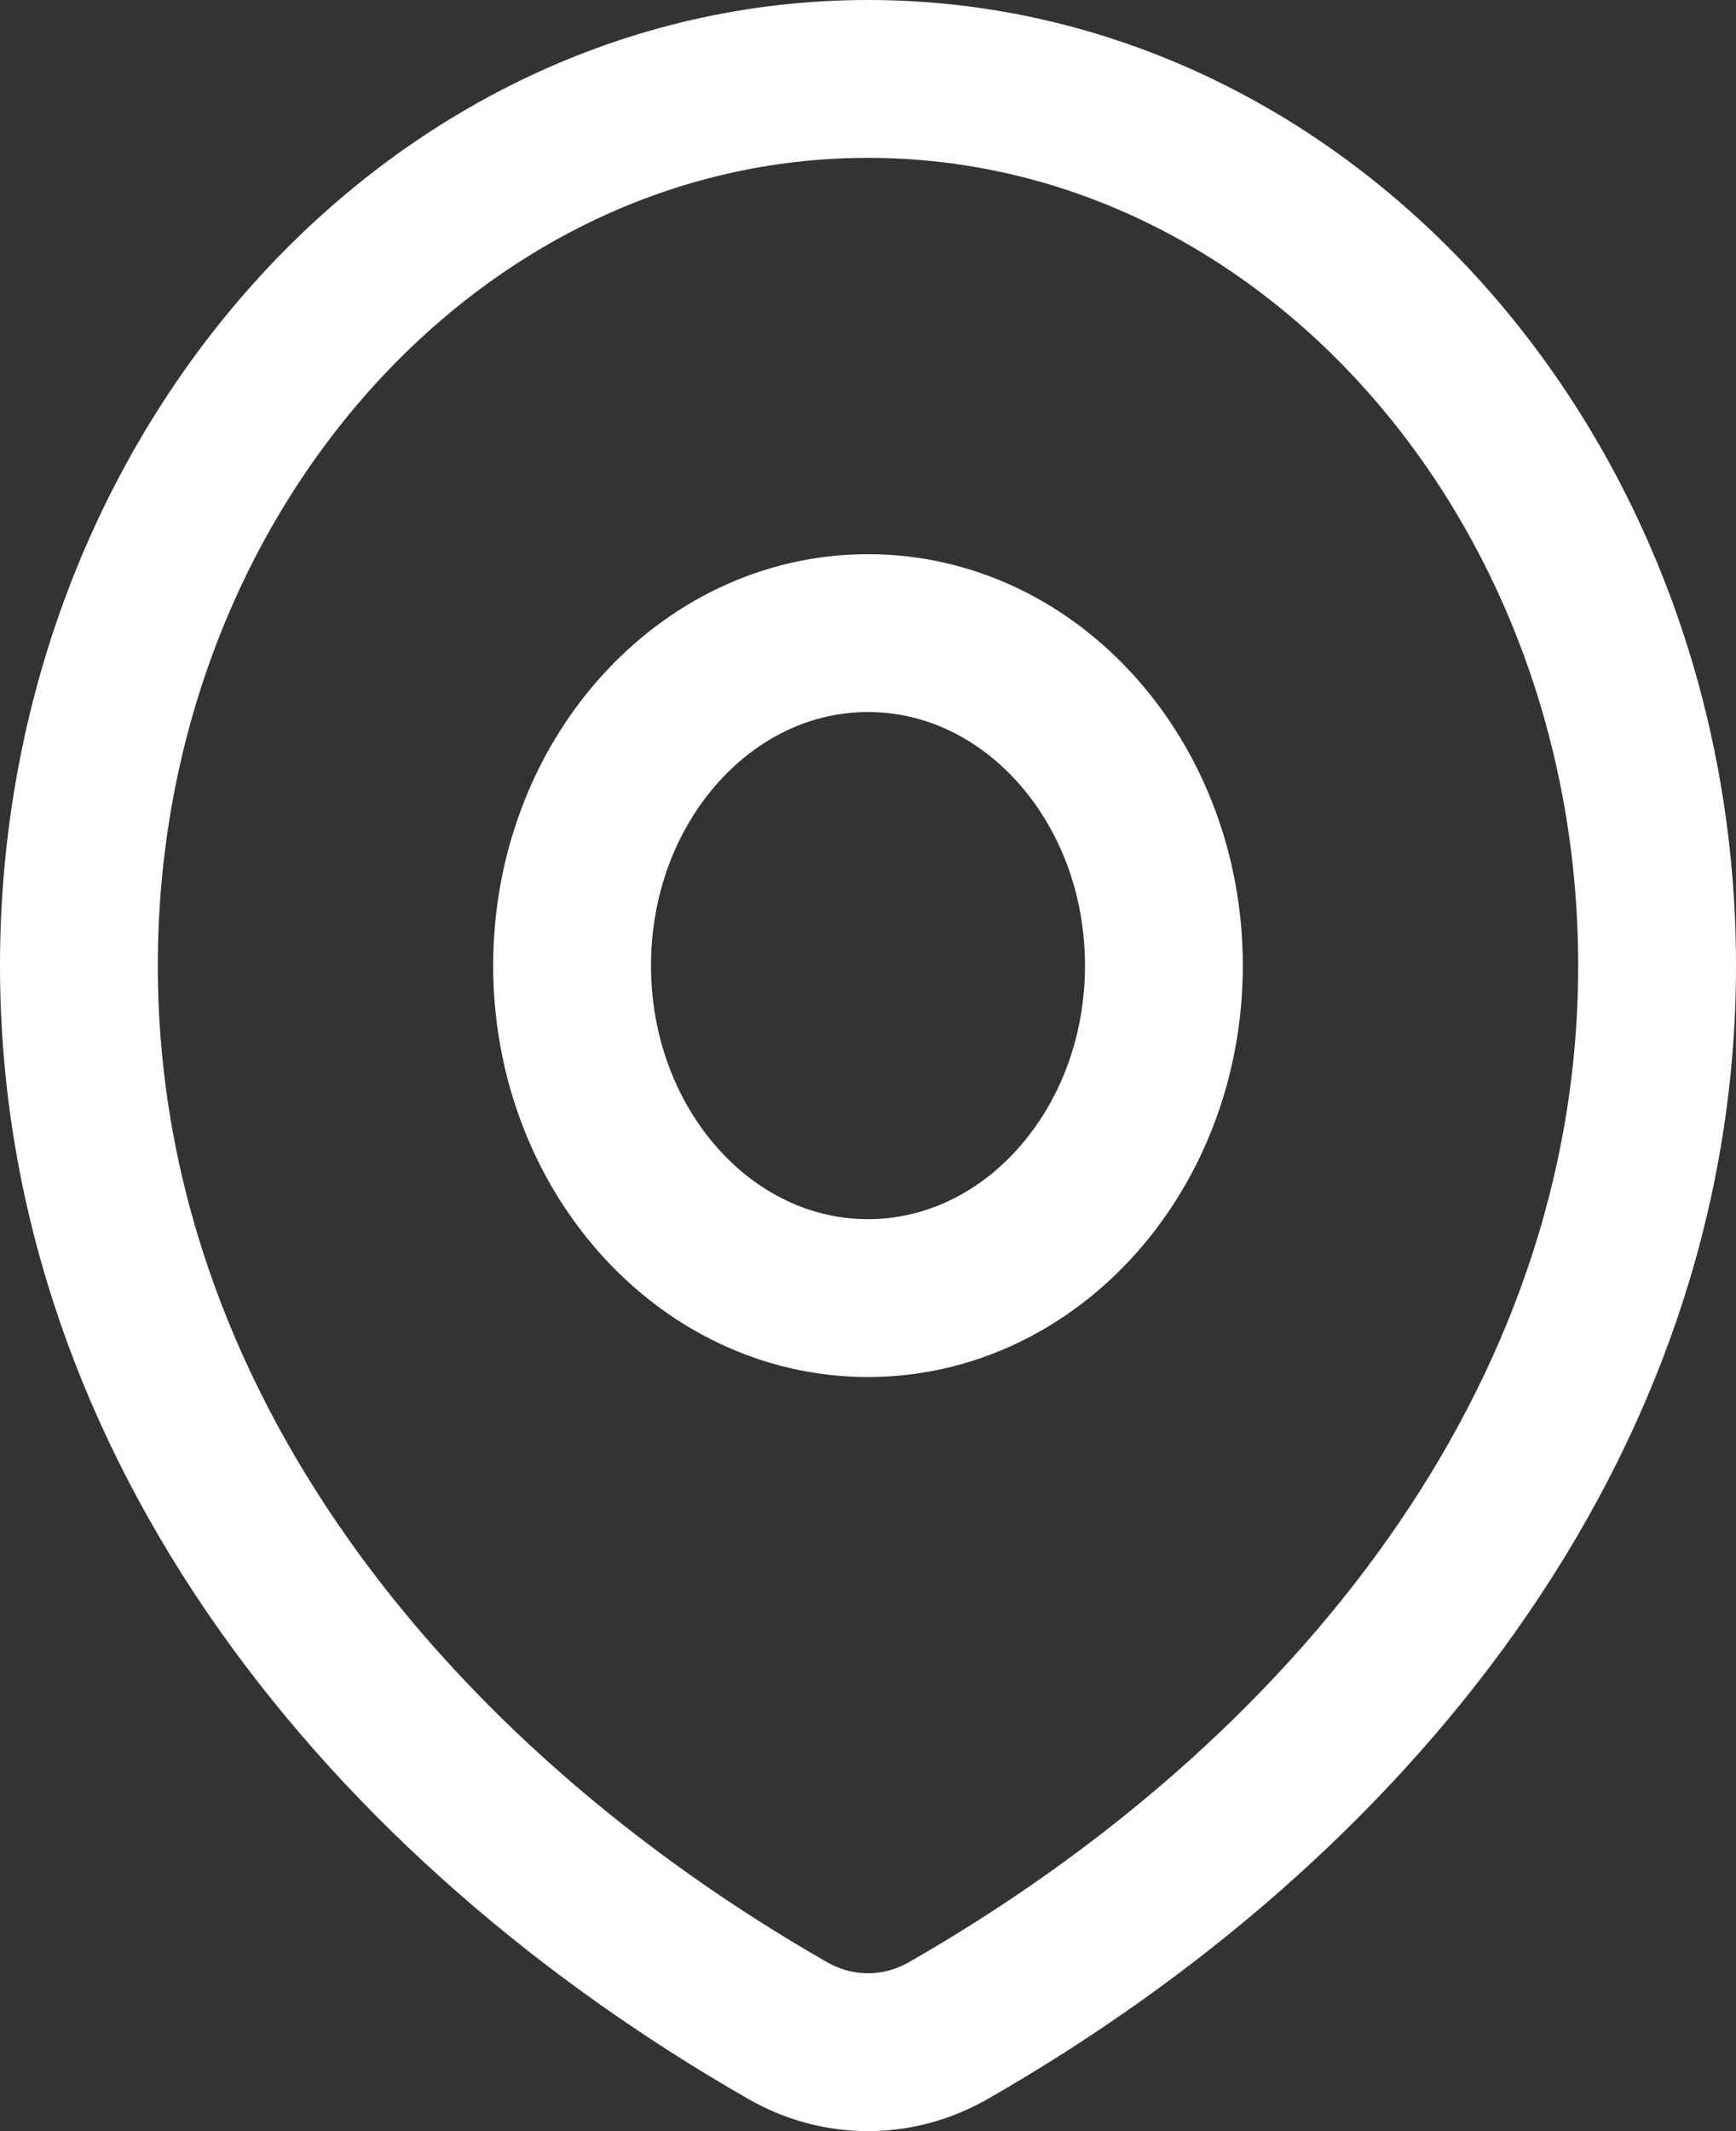
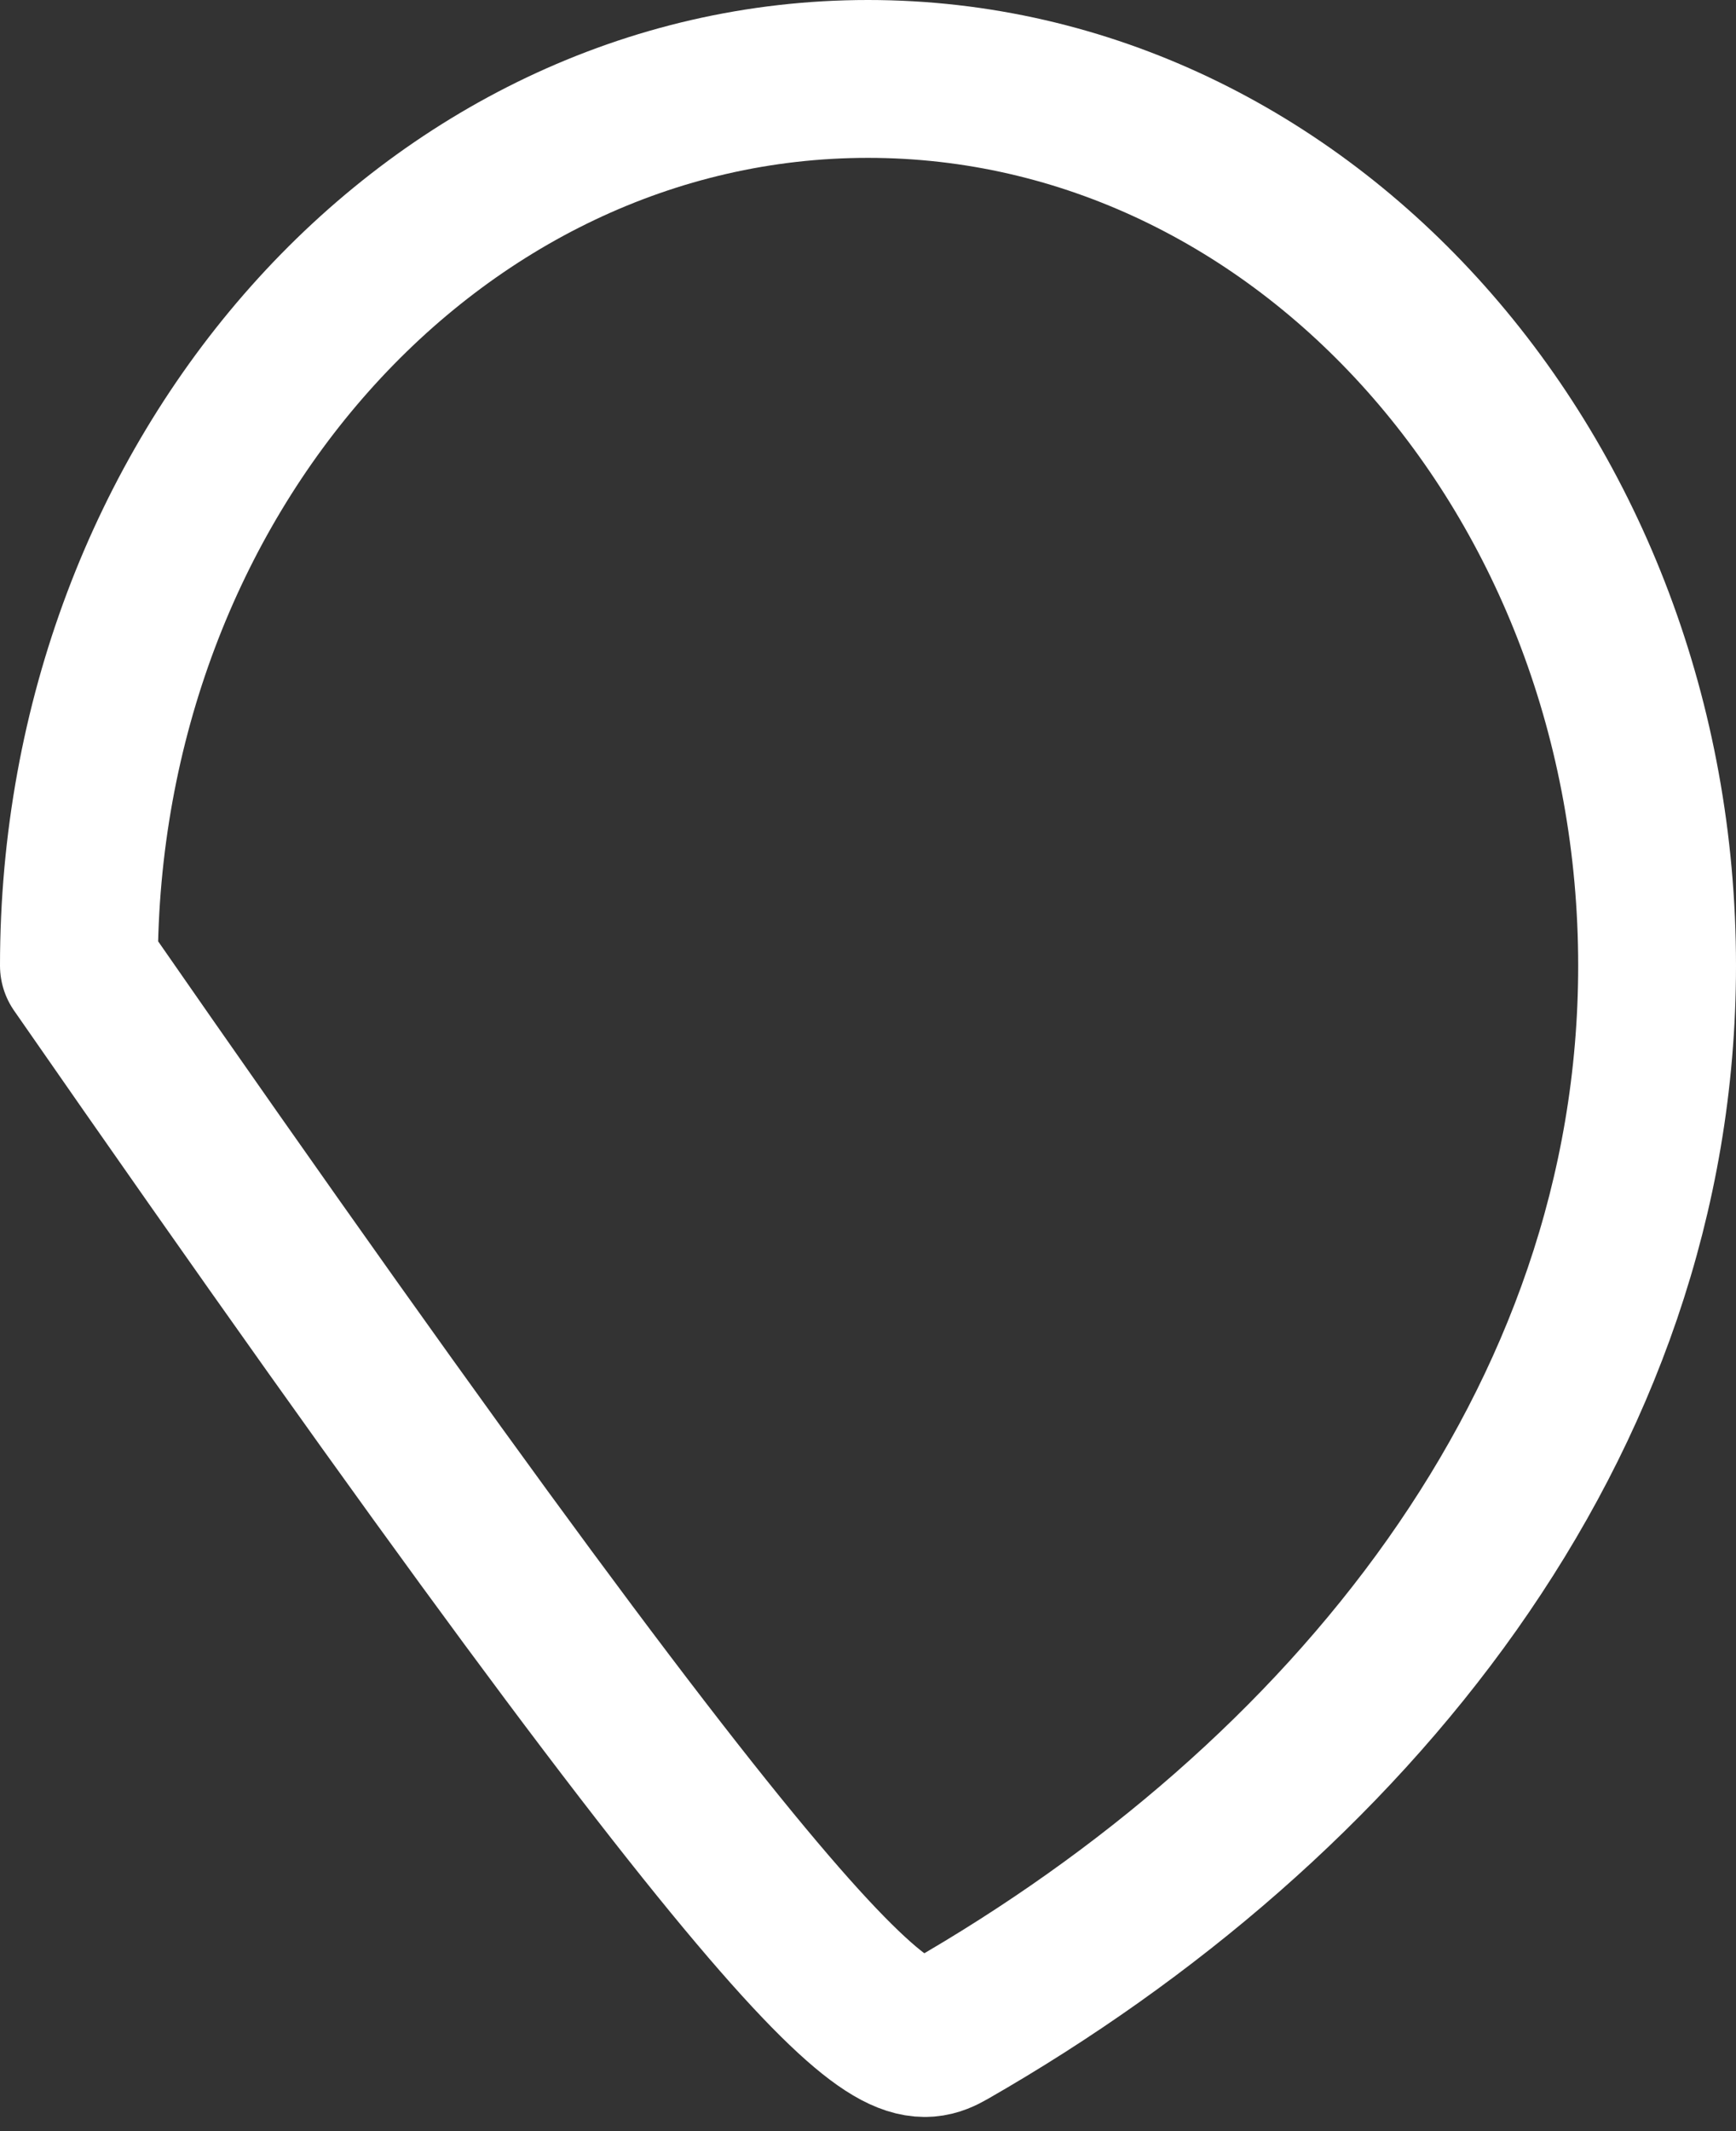
<svg xmlns="http://www.w3.org/2000/svg" width="22" height="27" viewBox="0 0 22 27" fill="none">
  <rect x="0" y="0" width="22" height="27" fill="#333333" stroke="none" />
-   <path d="M12.02 25.725C17.064 22.836 21 18.051 21 12.234C21 6.029 16.523 1 11 1C5.477 1 1 6.029 1 12.234C1 18.051 4.936 22.836 9.98 25.725C10.621 26.092 11.379 26.092 12.02 25.725Z" stroke="white" stroke-width="2" stroke-linecap="round" stroke-linejoin="round" />
-   <path d="M14.75 12.233C14.75 14.56 13.071 16.446 11 16.446C8.929 16.446 7.25 14.56 7.25 12.233C7.25 9.907 8.929 8.021 11 8.021C13.071 8.021 14.75 9.907 14.75 12.233Z" stroke="white" stroke-width="2" stroke-linecap="round" stroke-linejoin="round" />
+   <path d="M12.02 25.725C17.064 22.836 21 18.051 21 12.234C21 6.029 16.523 1 11 1C5.477 1 1 6.029 1 12.234C10.621 26.092 11.379 26.092 12.02 25.725Z" stroke="white" stroke-width="2" stroke-linecap="round" stroke-linejoin="round" />
</svg>